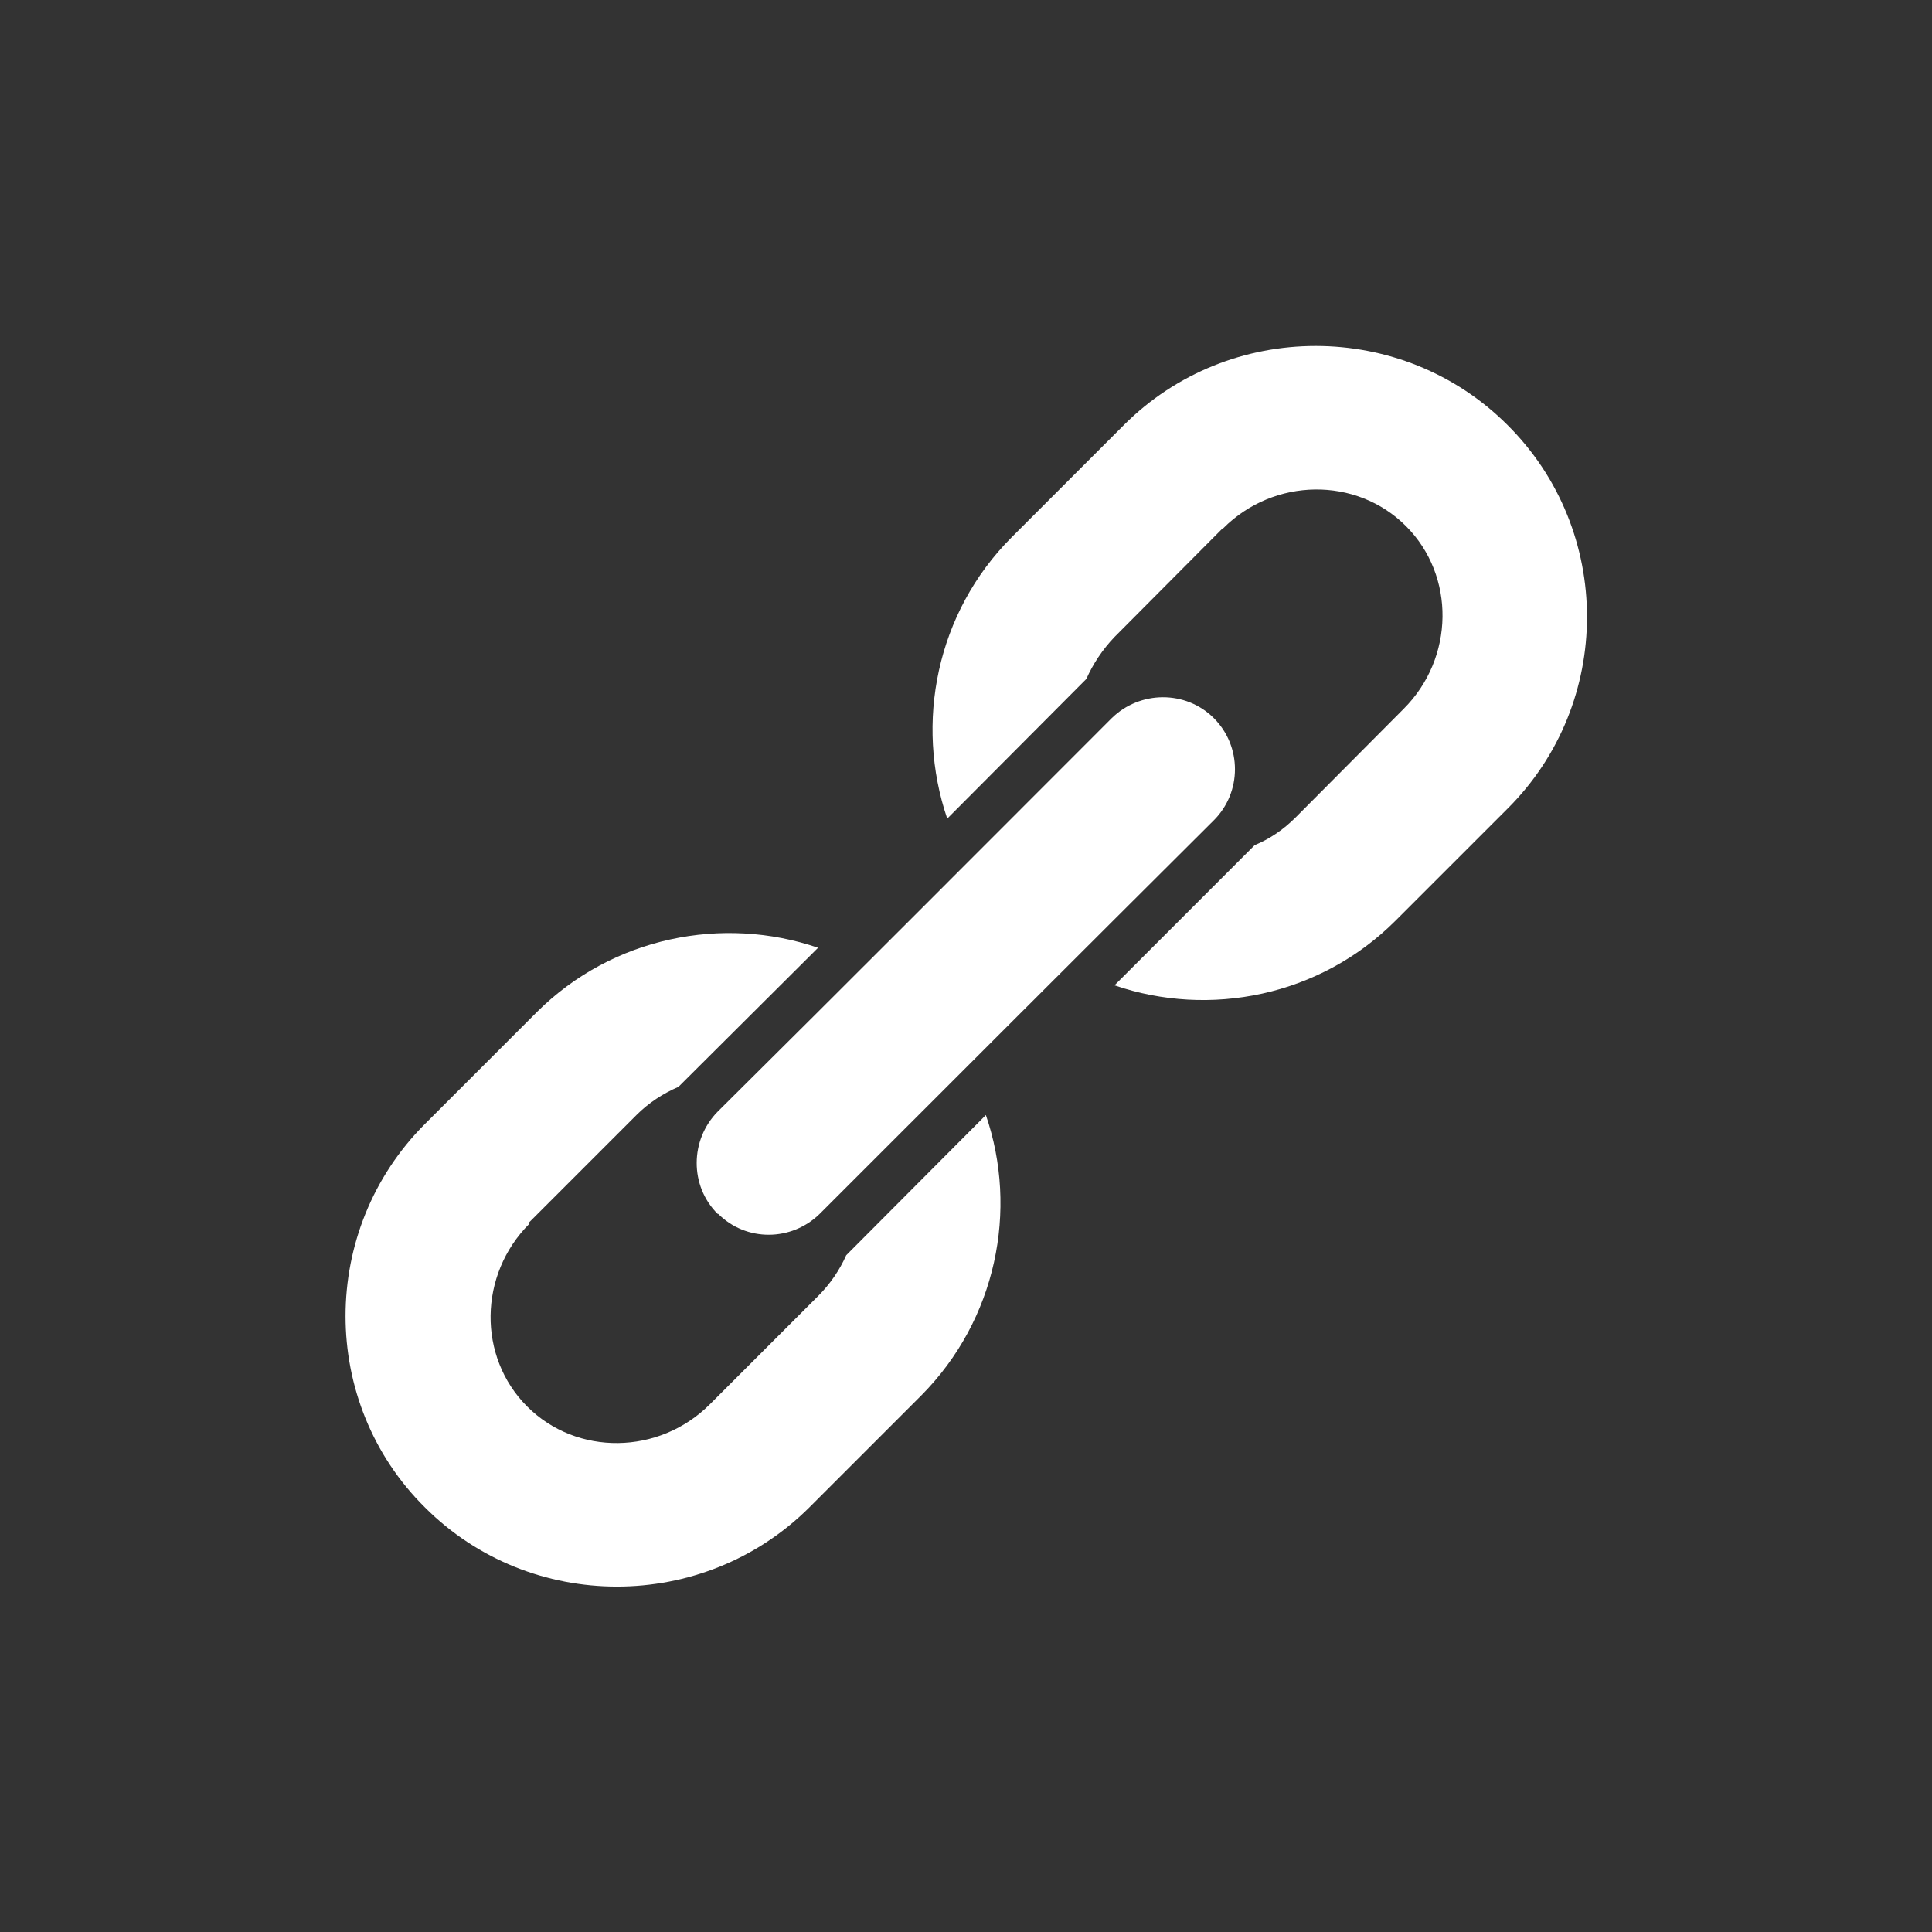
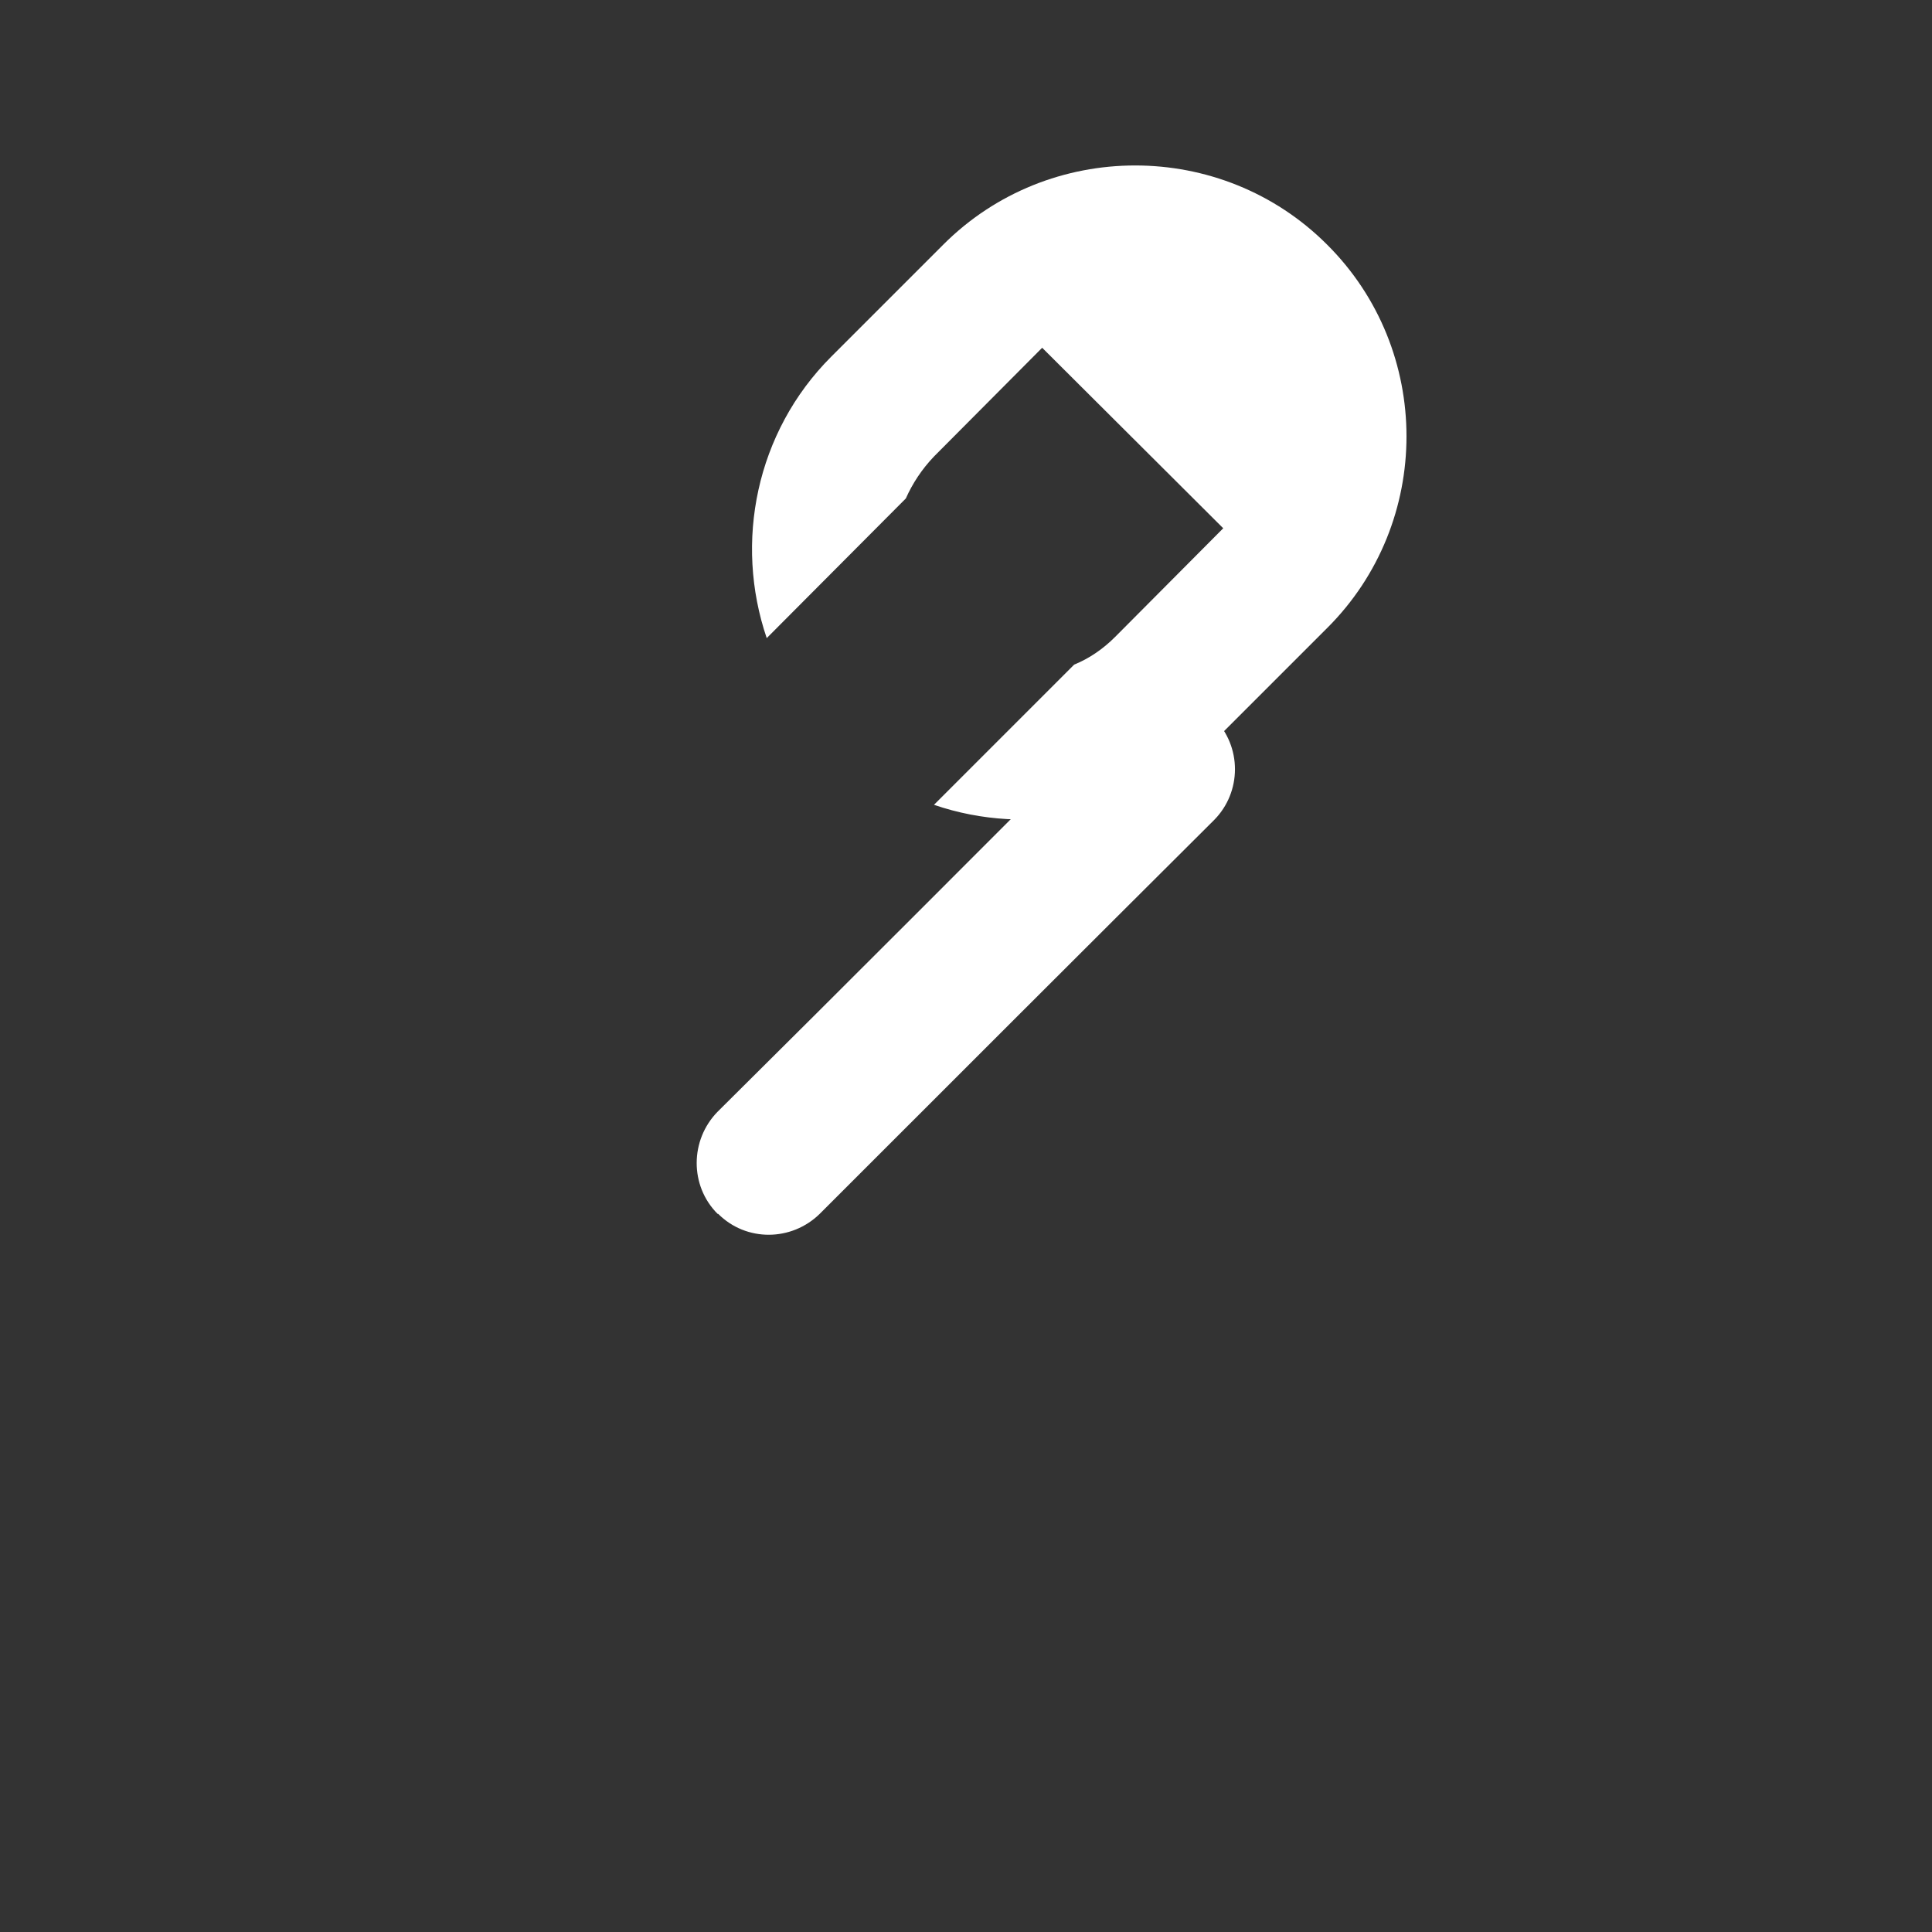
<svg xmlns="http://www.w3.org/2000/svg" id="Layer_2" data-name="Layer 2" viewBox="0 0 35 35">
  <rect x="0" y="0" width="35" height="35" fill="#333333" stroke="none" />
  <defs>
    <style>
      .cls-1 {
        fill: none;
      }

      .cls-2 {
        fill: #fff;
      }
    </style>
  </defs>
  <g id="Layer_2-2" data-name="Layer 2">
    <g>
-       <path class="cls-1" d="m35,17.5c0,9.66-7.83,17.5-17.5,17.5S0,27.16,0,17.5,7.84,0,17.5,0s17.5,7.84,17.5,17.5" />
      <path class="cls-2" d="m13.01,21.99c.51.51,1.33.5,1.84,0,2.38-2.38,4.76-4.76,7.14-7.13.51-.51.51-1.34,0-1.85-.51-.51-1.34-.5-1.85,0-2.38,2.38-4.75,4.76-7.14,7.13-.5.51-.51,1.34,0,1.85" />
-       <path class="cls-2" d="m9.57,22.16l1.96-1.96c.22-.22.48-.39.76-.51l2.53-2.52c-1.72-.59-3.72-.2-5.09,1.16l-2.03,2.03c-1.92,1.92-1.92,5.05,0,6.95,1.91,1.91,5.04,1.91,6.96,0l2.03-2.03c1.36-1.37,1.76-3.36,1.17-5.08l-2.53,2.54c-.12.27-.29.52-.51.74l-1.96,1.96c-.92.92-2.41.94-3.31.04-.9-.9-.88-2.39.04-3.31" />
-       <path class="cls-2" d="m22.16,9.57c.92-.92,2.41-.94,3.31-.04.9.9.88,2.39-.04,3.31l-1.96,1.97c-.22.22-.47.39-.74.5l-2.54,2.54c1.72.59,3.72.2,5.09-1.17l2.03-2.03c1.92-1.91,1.92-5.04,0-6.95-1.91-1.91-5.04-1.91-6.95,0l-2.03,2.03c-1.37,1.37-1.76,3.37-1.17,5.1l2.52-2.53c.12-.27.29-.53.51-.76l1.96-1.97Z" />
+       <path class="cls-2" d="m22.16,9.57l-1.96,1.97c-.22.22-.47.39-.74.5l-2.54,2.54c1.72.59,3.72.2,5.09-1.17l2.03-2.03c1.92-1.91,1.92-5.04,0-6.95-1.91-1.91-5.04-1.91-6.95,0l-2.03,2.03c-1.37,1.37-1.76,3.37-1.17,5.1l2.52-2.53c.12-.27.29-.53.51-.76l1.96-1.97Z" />
    </g>
  </g>
</svg>